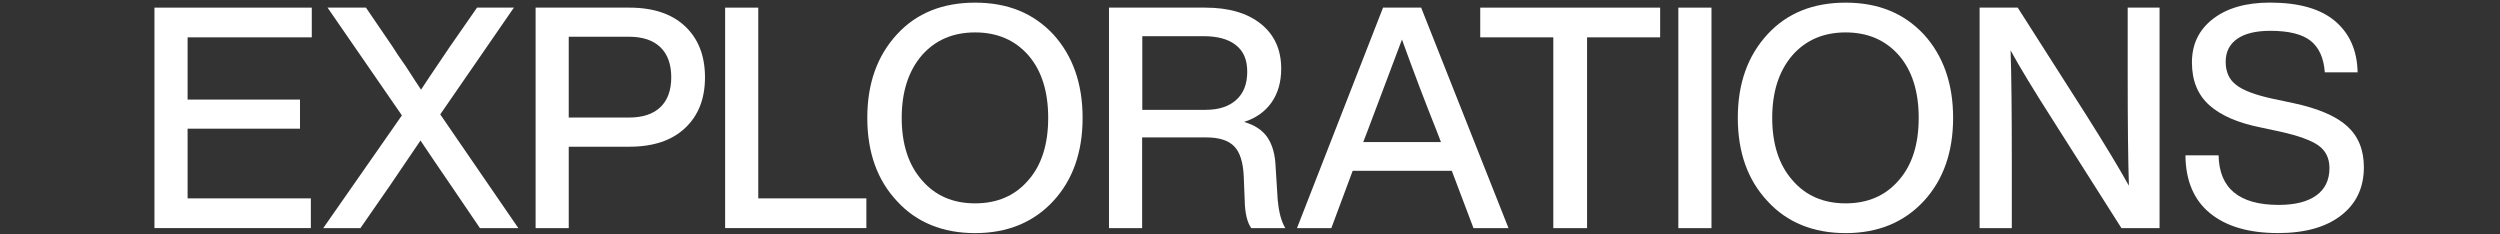
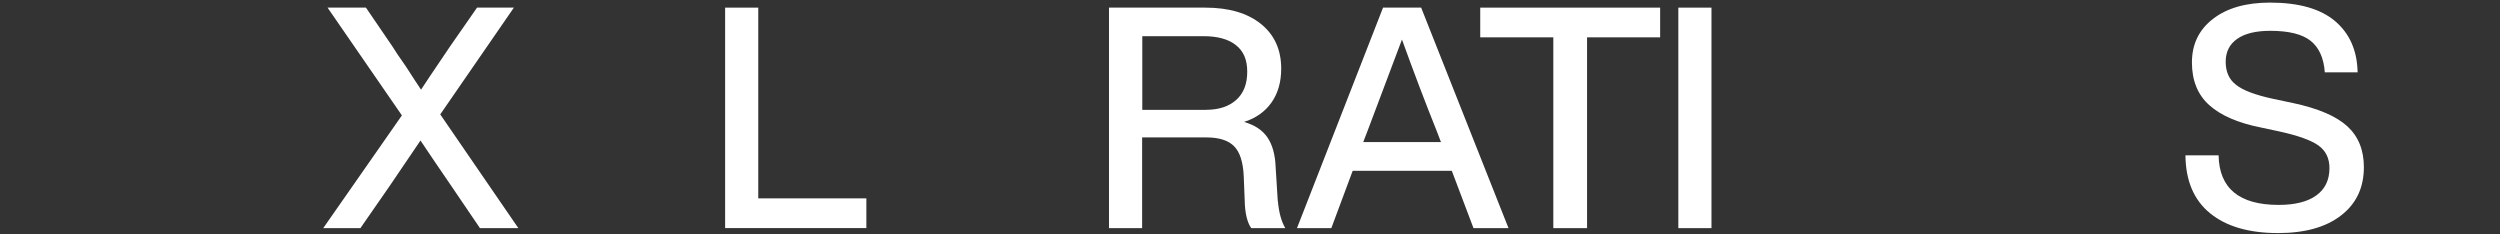
<svg xmlns="http://www.w3.org/2000/svg" id="_レイヤー_2" viewBox="0 0 451.92 42.31">
  <rect x="0" y="0" width="451.92" height="42.31" fill="#333333" stroke="none" />
  <defs>
    <style>.cls-1{fill:none;}.cls-2{fill:#fff;}</style>
  </defs>
  <g id="design">
-     <path class="cls-2" d="m56.36,6.75h-22.45v11.25h20.32v5.26h-20.32v12.6h22.28v5.37h-28.27V1.38h28.44v5.37Z" />
    <path class="cls-2" d="m79.59,20.69l14.11,20.55h-6.94l-5.21-7.67c-2.05-2.99-3.9-5.71-5.54-8.17-2.54,3.73-4.39,6.46-5.54,8.17l-5.32,7.67h-6.72l14.22-20.38L59.21,1.38h6.94l4.81,7.05c.45.75,1.25,1.94,2.41,3.58.45.71,1,1.56,1.65,2.55.65.99,1.02,1.54,1.09,1.65.37-.6,2.13-3.21,5.26-7.84l4.87-7h6.66l-13.32,19.31Z" />
-     <path class="cls-2" d="m113.78,1.38c4.33,0,7.69,1.13,10.08,3.39,2.39,2.26,3.58,5.33,3.58,9.21s-1.2,6.9-3.58,9.15c-2.39,2.26-5.75,3.39-10.08,3.39h-10.97v14.72h-5.99V1.38h16.96Zm-.11,19.87c2.5,0,4.4-.62,5.71-1.88,1.31-1.25,1.96-3.05,1.96-5.4s-.65-4.16-1.96-5.43c-1.31-1.27-3.21-1.9-5.71-1.9h-10.86v14.61h10.86Z" />
    <path class="cls-2" d="m137.07,35.86h19.54v5.37h-25.53V1.38h5.99v34.49Z" />
-     <path class="cls-2" d="m162.16,36.37c-3.58-3.81-5.38-8.83-5.38-15.06s1.79-11.23,5.38-15.12c3.51-3.81,8.21-5.71,14.11-5.71s10.52,1.9,14.11,5.71c3.54,3.88,5.32,8.92,5.32,15.12s-1.77,11.22-5.32,15.06c-3.58,3.84-8.29,5.77-14.11,5.77s-10.6-1.92-14.11-5.77Zm23.74-3.81c2.39-2.72,3.58-6.48,3.58-11.25s-1.19-8.55-3.58-11.31c-2.43-2.76-5.64-4.14-9.63-4.14s-7.2,1.38-9.63,4.14c-2.43,2.84-3.64,6.61-3.64,11.31s1.21,8.49,3.64,11.25c2.39,2.8,5.6,4.2,9.63,4.2s7.24-1.4,9.63-4.2Z" />
    <path class="cls-2" d="m231,36.37c.19,2.05.63,3.68,1.34,4.87h-6.16c-.75-1.08-1.14-2.78-1.18-5.09l-.17-4.25c-.11-2.58-.69-4.39-1.74-5.46s-2.72-1.6-5.04-1.6h-11.59v16.4h-5.99V1.38h17.41c4.25,0,7.61.98,10.05,2.94s3.67,4.66,3.67,8.09c0,2.43-.59,4.47-1.76,6.13-1.18,1.66-2.83,2.83-4.96,3.5,1.94.56,3.36,1.5,4.25,2.83s1.38,3.09,1.46,5.29l.39,6.21Zm-12.99-16.52c2.31,0,4.13-.6,5.46-1.79,1.33-1.19,1.99-2.89,1.99-5.09s-.68-3.73-2.04-4.81c-1.36-1.08-3.31-1.62-5.85-1.62h-11.08v13.32h11.53Z" />
    <path class="cls-2" d="m266.36,41.24l-3.92-10.36h-17.92l-3.86,10.36h-6.21L250.01,1.38h6.89l15.79,39.86h-6.33Zm-19.93-15.56h14.05l-.84-2.18c-1.98-4.93-4.05-10.38-6.21-16.35-2.58,6.87-4.63,12.32-6.16,16.35l-.84,2.18Z" />
    <path class="cls-2" d="m300.1,1.38v5.37h-13.21v34.49h-6.1V6.75h-13.21V1.38h32.53Z" />
    <path class="cls-2" d="m303.39,41.24V1.38h5.99v39.86h-5.99Z" />
-     <path class="cls-2" d="m319.52,36.37c-3.58-3.81-5.38-8.83-5.38-15.06s1.79-11.23,5.38-15.12c3.51-3.81,8.21-5.71,14.11-5.71s10.52,1.9,14.11,5.71c3.54,3.88,5.32,8.92,5.32,15.12s-1.77,11.22-5.32,15.06c-3.58,3.84-8.29,5.77-14.11,5.77s-10.6-1.92-14.11-5.77Zm23.74-3.81c2.39-2.72,3.58-6.48,3.58-11.25s-1.19-8.55-3.58-11.31c-2.43-2.76-5.64-4.14-9.63-4.14s-7.2,1.38-9.63,4.14c-2.43,2.84-3.64,6.61-3.64,11.31s1.21,8.49,3.64,11.25c2.39,2.8,5.6,4.2,9.63,4.2s7.24-1.4,9.63-4.2Z" />
-     <path class="cls-2" d="m384.61,1.38h5.77v39.86h-6.89l-12.26-19.31c-3.58-5.6-6.18-9.87-7.78-12.82.15,4.44.22,11.12.22,20.04v12.09h-5.82V1.38h6.89l12.32,19.31c3.32,5.26,5.92,9.55,7.78,12.88-.15-4.48-.22-11.18-.22-20.1V1.38Z" />
    <path class="cls-2" d="m399.51,38.55c-2.93-2.39-4.41-5.88-4.45-10.47h5.99c.11,5.97,3.73,8.96,10.86,8.96,2.95,0,5.22-.57,6.8-1.71,1.59-1.14,2.38-2.79,2.38-4.95,0-1.75-.65-3.11-1.96-4.06s-3.66-1.8-7.05-2.55l-3.42-.73c-4.11-.82-7.2-2.16-9.29-4.03-2.09-1.87-3.14-4.44-3.14-7.73s1.27-5.91,3.81-7.87c2.54-1.96,5.97-2.94,10.3-2.94,5.22,0,9.15,1.12,11.78,3.36,2.63,2.24,3.98,5.32,4.06,9.24h-5.93c-.19-2.58-1.04-4.47-2.55-5.68-1.51-1.21-3.95-1.82-7.31-1.82-2.61,0-4.61.49-5.99,1.46-1.38.97-2.07,2.35-2.07,4.14s.62,3.21,1.85,4.14c1.23,1.01,3.51,1.87,6.83,2.58l3.47.73c4.55.97,7.83,2.37,9.83,4.2,2,1.83,3,4.29,3,7.39,0,3.7-1.37,6.61-4.12,8.73-2.74,2.13-6.54,3.19-11.39,3.19-5.26,0-9.36-1.19-12.29-3.58Z" />
    <rect class="cls-1" y="0" width="451.92" height="42.31" />
  </g>
</svg>